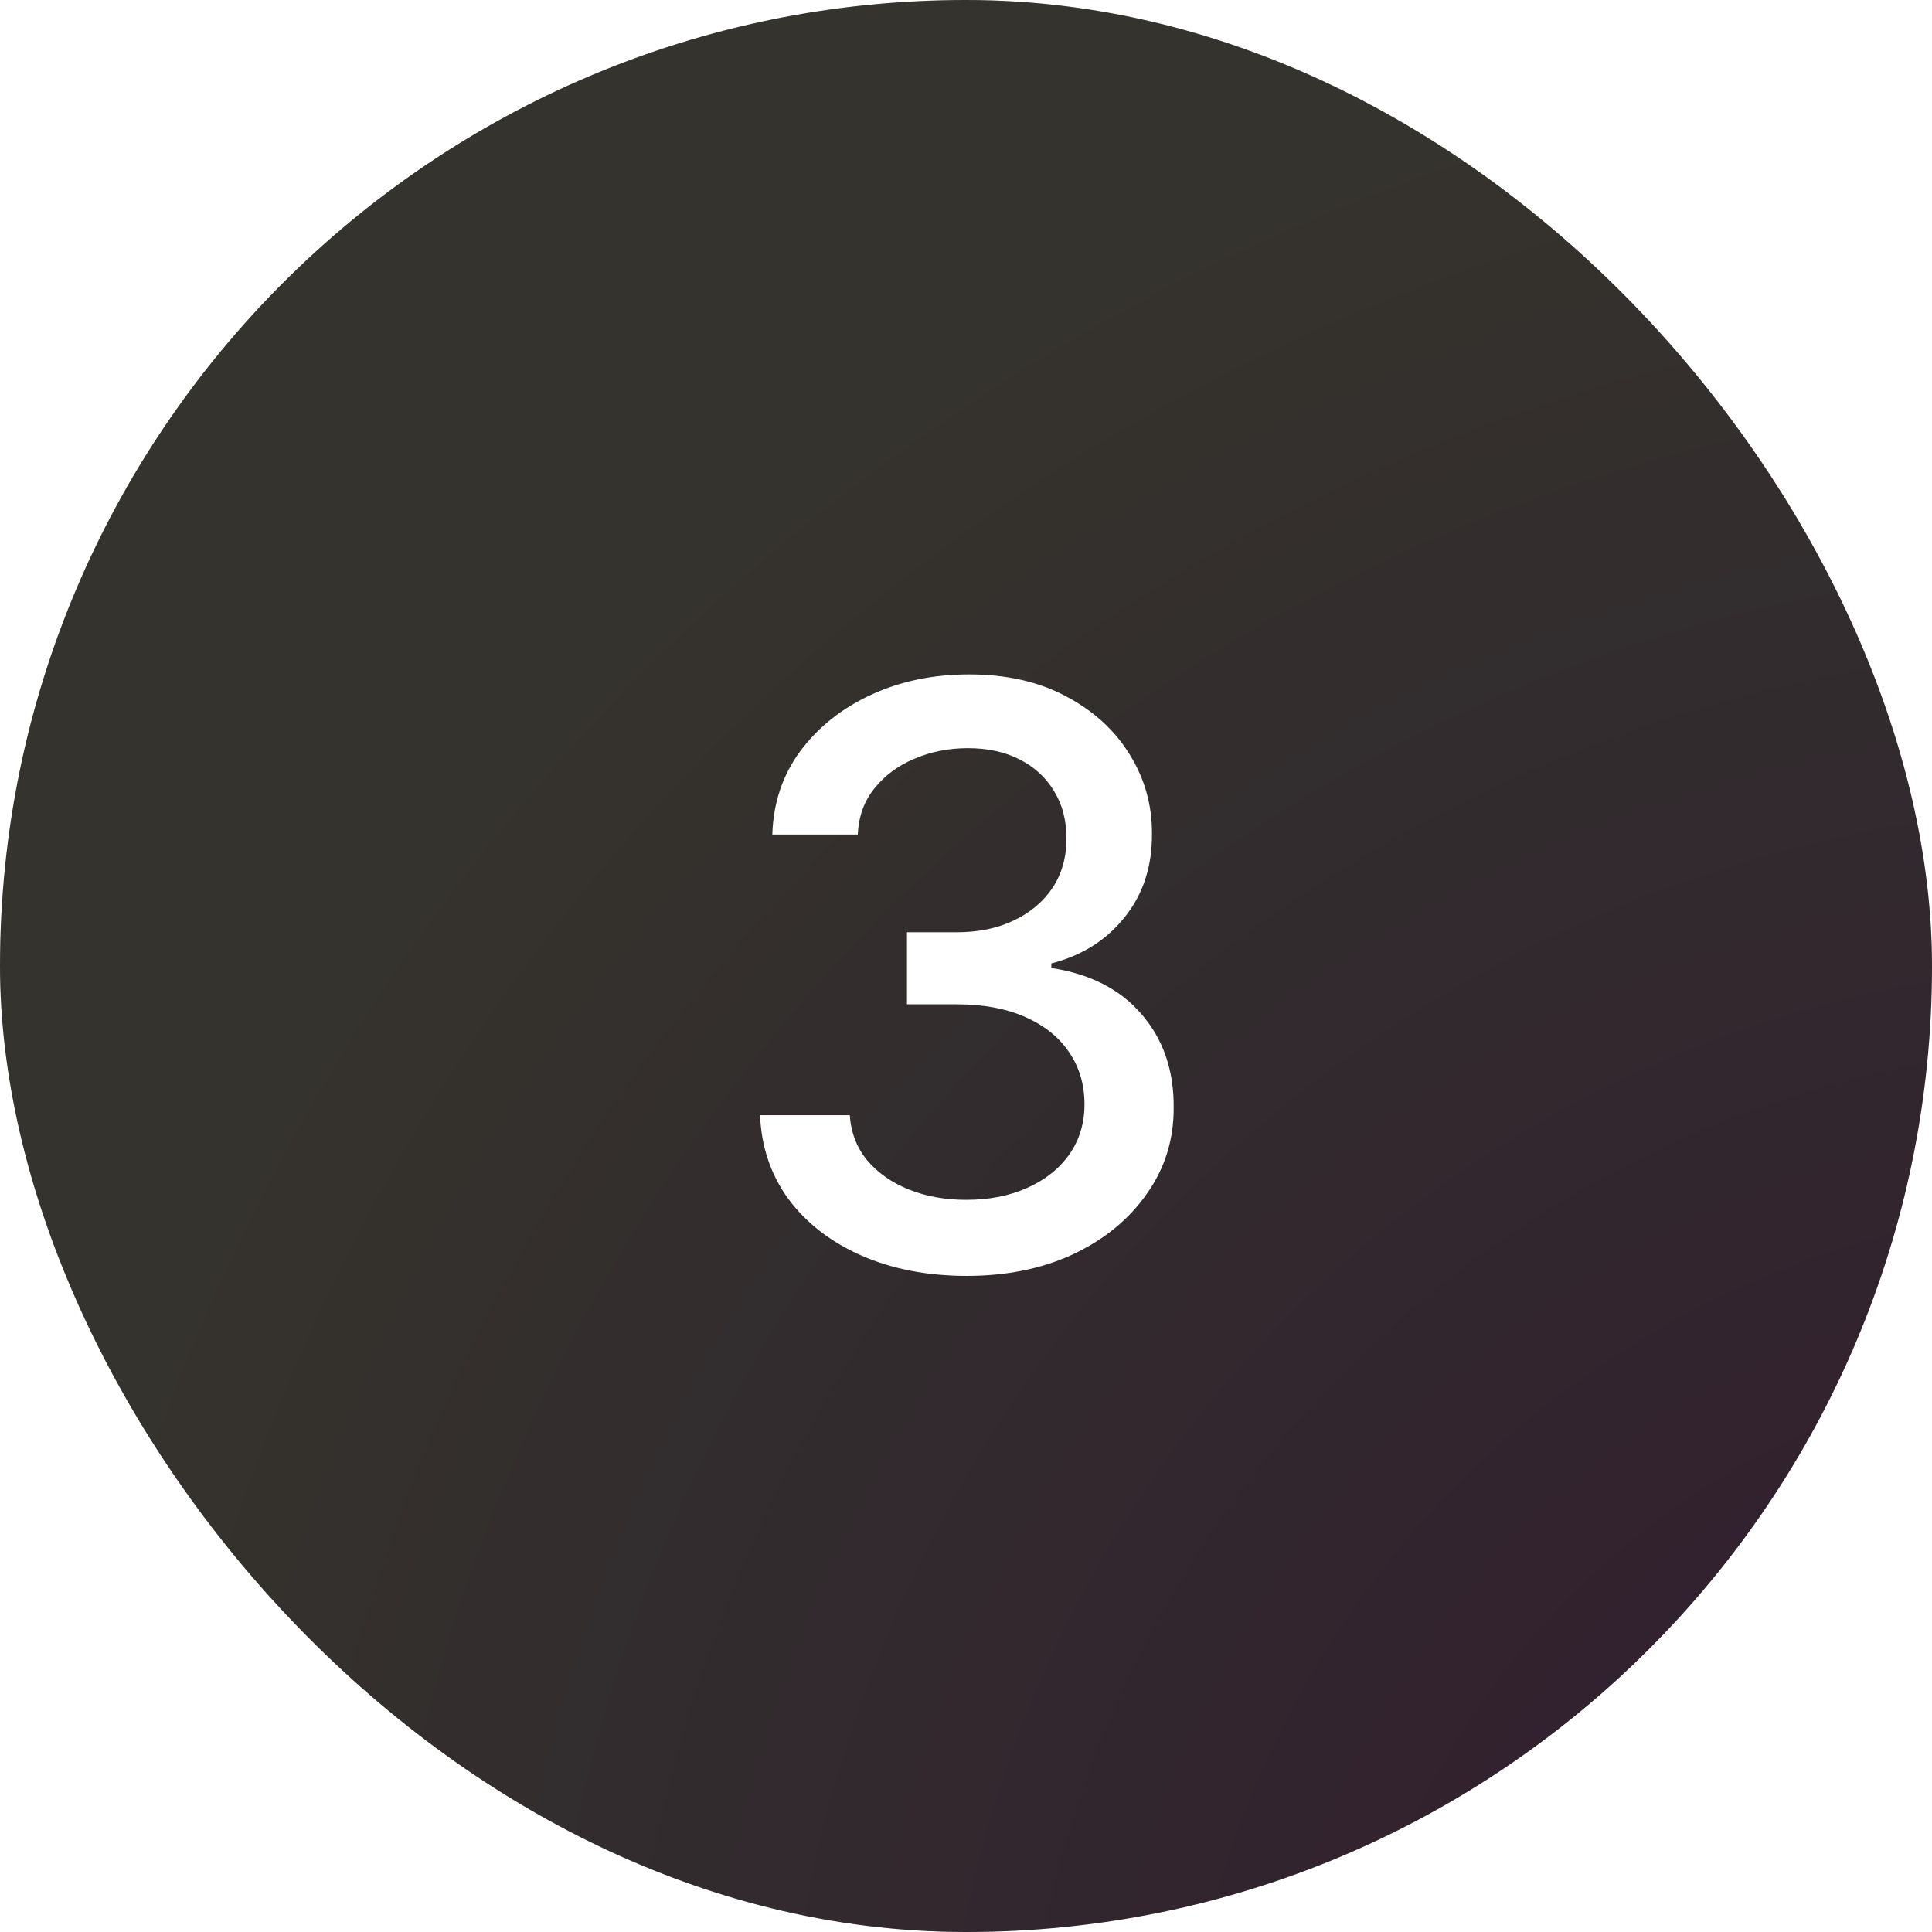
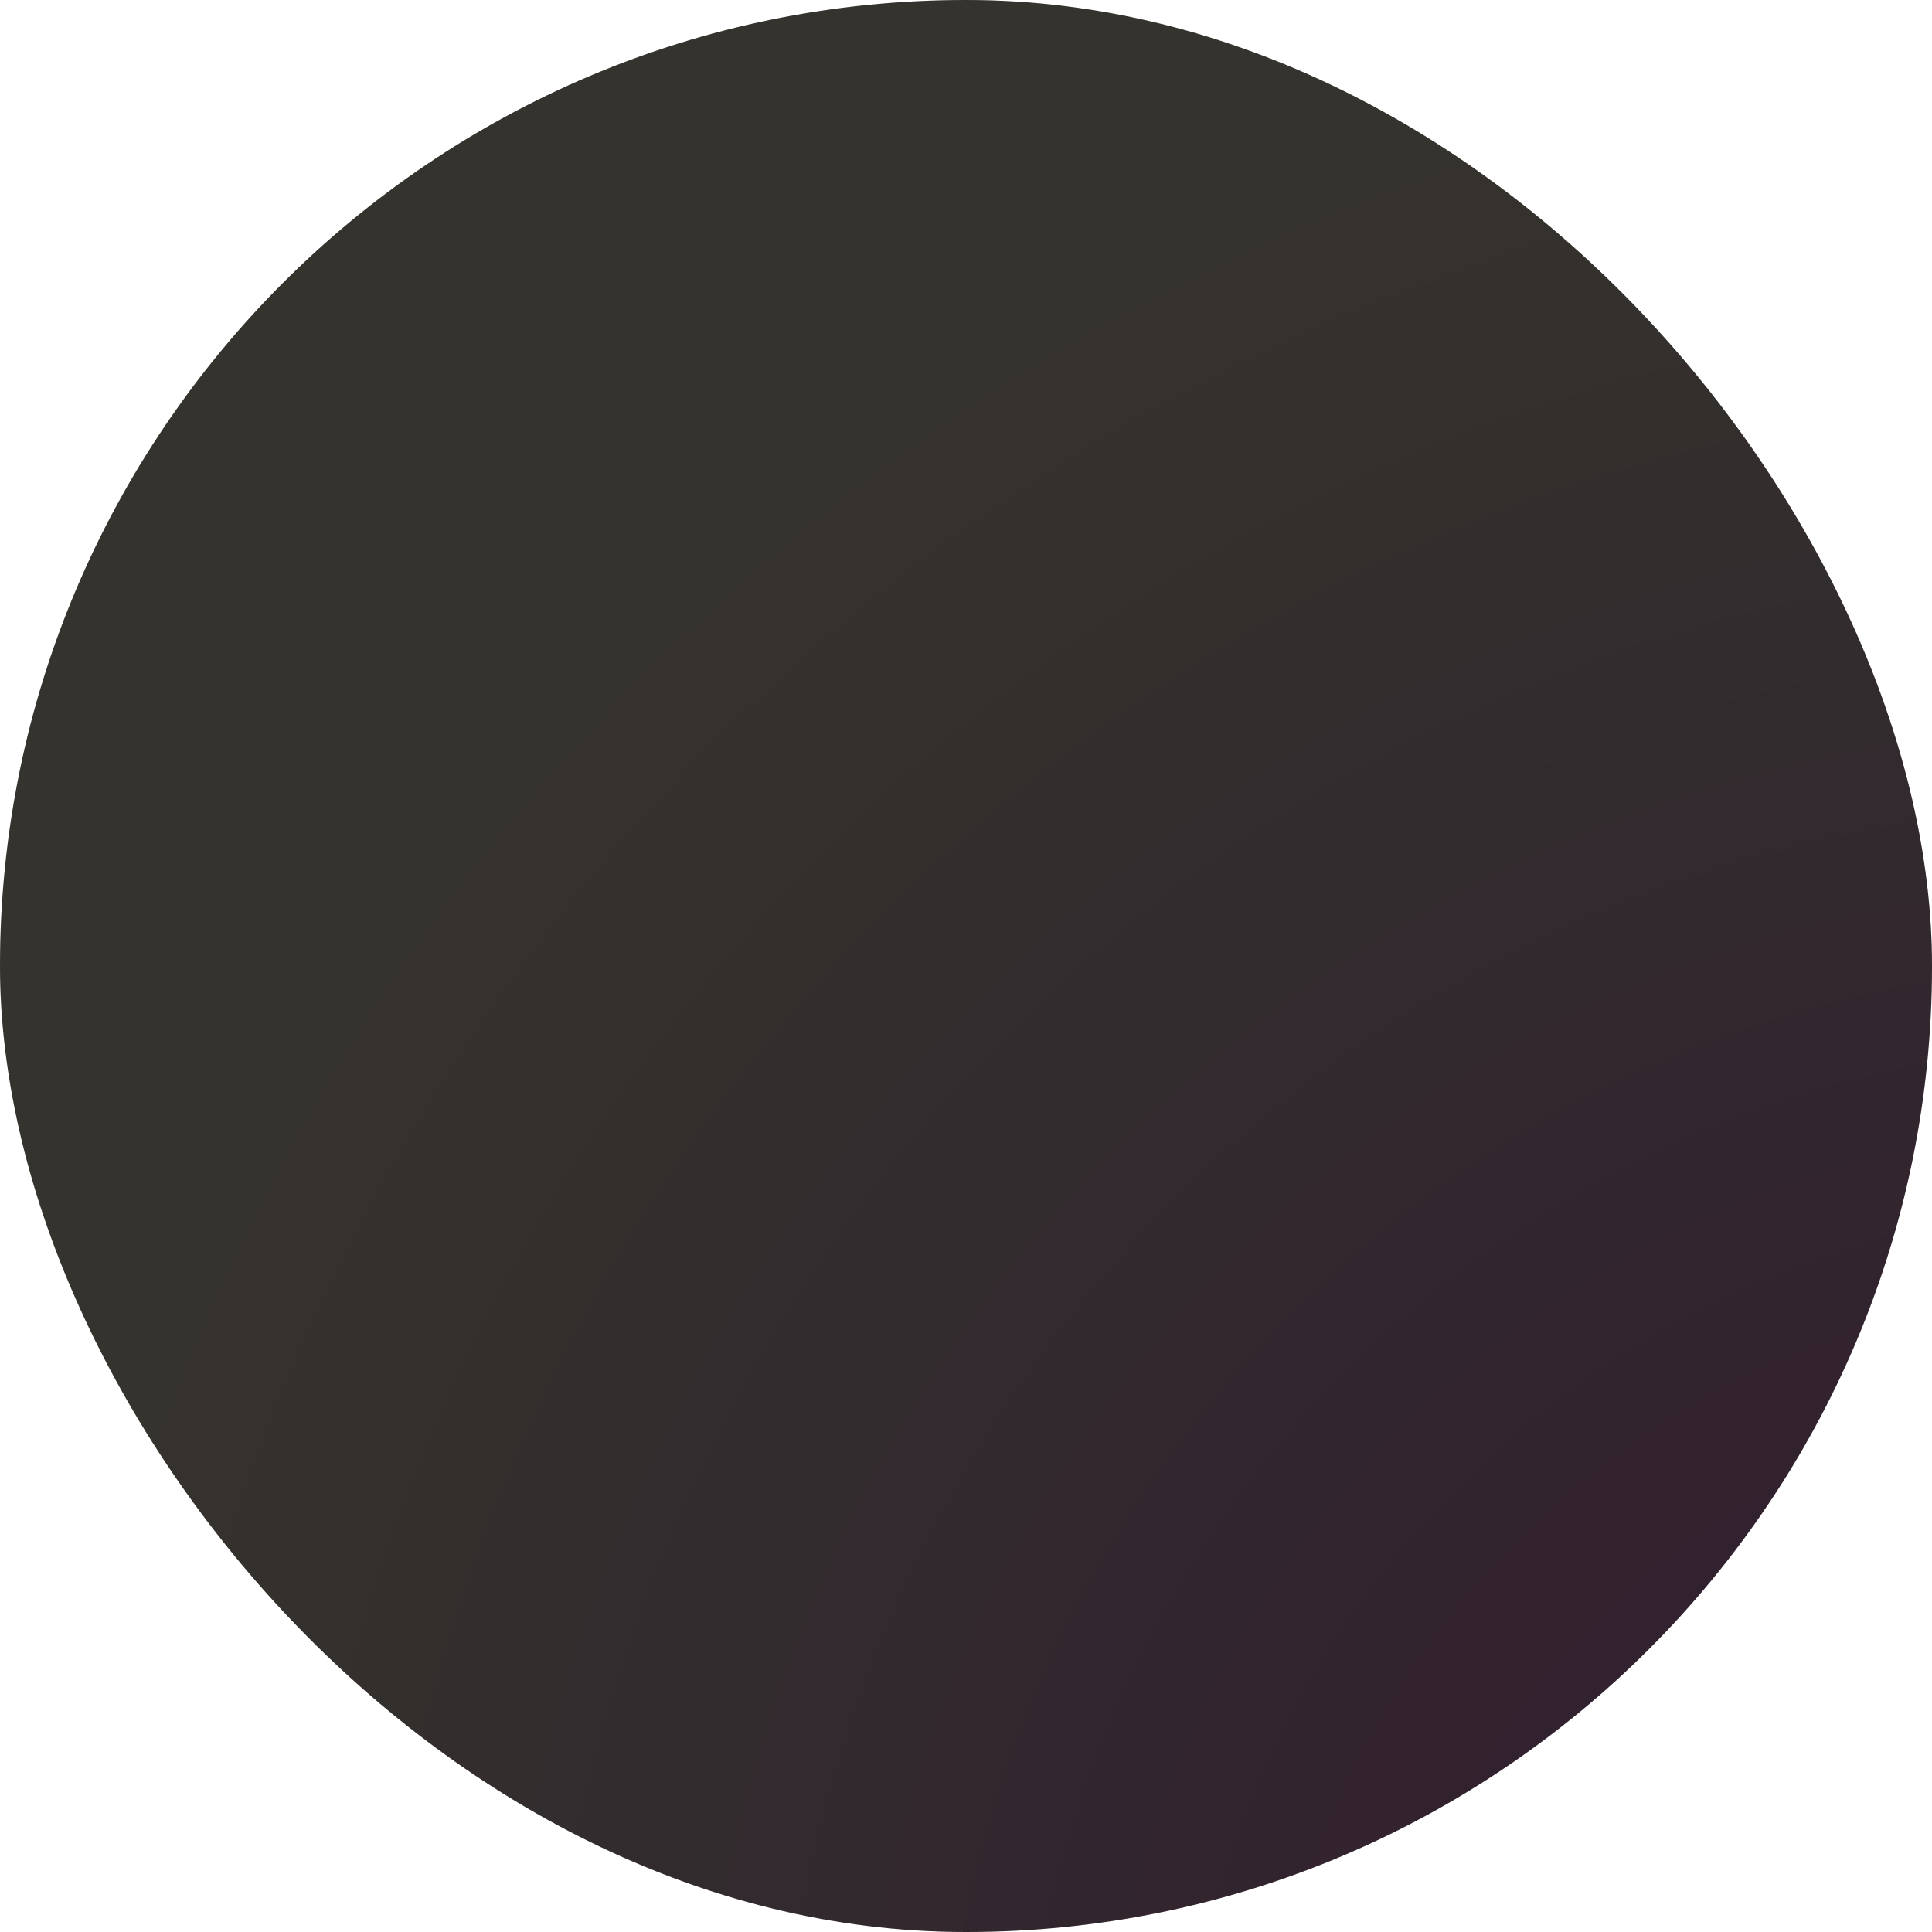
<svg xmlns="http://www.w3.org/2000/svg" width="96" height="96" viewBox="0 0 96 96" fill="none">
  <g filter="url(#filter0_ii_301_3652)">
    <rect width="96" height="96" rx="48" fill="#12100D" />
    <rect width="96" height="96" rx="48" fill="url(#paint0_radial_301_3652)" fill-opacity="0.15" />
-     <path d="M48.035 63.398C46.085 63.398 44.342 63.062 42.808 62.389C41.284 61.717 40.076 60.784 39.186 59.591C38.305 58.388 37.832 56.996 37.766 55.415H42.226C42.283 56.276 42.572 57.025 43.092 57.659C43.623 58.284 44.314 58.767 45.166 59.108C46.019 59.449 46.965 59.619 48.007 59.619C49.153 59.619 50.166 59.42 51.047 59.023C51.937 58.625 52.633 58.071 53.135 57.361C53.637 56.641 53.888 55.812 53.888 54.875C53.888 53.9 53.637 53.043 53.135 52.304C52.642 51.556 51.918 50.969 50.962 50.543C50.015 50.117 48.869 49.903 47.524 49.903H45.067V46.324H47.524C48.604 46.324 49.551 46.13 50.365 45.742C51.189 45.353 51.833 44.813 52.297 44.122C52.761 43.421 52.993 42.602 52.993 41.665C52.993 40.765 52.789 39.984 52.382 39.321C51.984 38.649 51.416 38.123 50.678 37.744C49.948 37.365 49.087 37.176 48.092 37.176C47.145 37.176 46.26 37.351 45.436 37.702C44.622 38.043 43.959 38.535 43.447 39.179C42.936 39.813 42.661 40.576 42.624 41.466H38.376C38.424 39.894 38.888 38.511 39.769 37.318C40.659 36.125 41.833 35.192 43.291 34.52C44.749 33.847 46.369 33.511 48.149 33.511C50.015 33.511 51.624 33.876 52.979 34.605C54.342 35.325 55.394 36.286 56.132 37.489C56.88 38.691 57.249 40.008 57.24 41.438C57.249 43.066 56.795 44.449 55.876 45.585C54.967 46.722 53.755 47.484 52.24 47.872V48.099C54.172 48.393 55.668 49.16 56.729 50.401C57.799 51.641 58.329 53.18 58.32 55.017C58.329 56.617 57.884 58.052 56.984 59.321C56.094 60.59 54.877 61.589 53.334 62.318C51.79 63.038 50.024 63.398 48.035 63.398Z" fill="white" />
  </g>
  <defs>
    <filter id="filter0_ii_301_3652" x="-2" y="-2" width="100" height="100" filterUnits="userSpaceOnUse" color-interpolation-filters="sRGB">
      <feFlood flood-opacity="0" result="BackgroundImageFix" />
      <feBlend mode="normal" in="SourceGraphic" in2="BackgroundImageFix" result="shape" />
      <feColorMatrix in="SourceAlpha" type="matrix" values="0 0 0 0 0 0 0 0 0 0 0 0 0 0 0 0 0 0 127 0" result="hardAlpha" />
      <feOffset dx="2" dy="2" />
      <feGaussianBlur stdDeviation="1" />
      <feComposite in2="hardAlpha" operator="arithmetic" k2="-1" k3="1" />
      <feColorMatrix type="matrix" values="0 0 0 0 1 0 0 0 0 1 0 0 0 0 1 0 0 0 0.564 0" />
      <feBlend mode="normal" in2="shape" result="effect1_innerShadow_301_3652" />
      <feColorMatrix in="SourceAlpha" type="matrix" values="0 0 0 0 0 0 0 0 0 0 0 0 0 0 0 0 0 0 127 0" result="hardAlpha" />
      <feOffset dx="-2" dy="-2" />
      <feGaussianBlur stdDeviation="1" />
      <feComposite in2="hardAlpha" operator="arithmetic" k2="-1" k3="1" />
      <feColorMatrix type="matrix" values="0 0 0 0 0.767 0 0 0 0 0.554 0 0 0 0 0.77 0 0 0 0.564 0" />
      <feBlend mode="normal" in2="effect1_innerShadow_301_3652" result="effect2_innerShadow_301_3652" />
    </filter>
    <radialGradient id="paint0_radial_301_3652" cx="0" cy="0" r="1" gradientUnits="userSpaceOnUse" gradientTransform="translate(106.4 108.8) rotate(-134.373) scale(129.267 125.777)">
      <stop stop-color="#E446F2" />
      <stop offset="0.611" stop-color="#EAC9E7" />
      <stop offset="0.836" stop-color="#FFF6E0" />
    </radialGradient>
  </defs>
</svg>